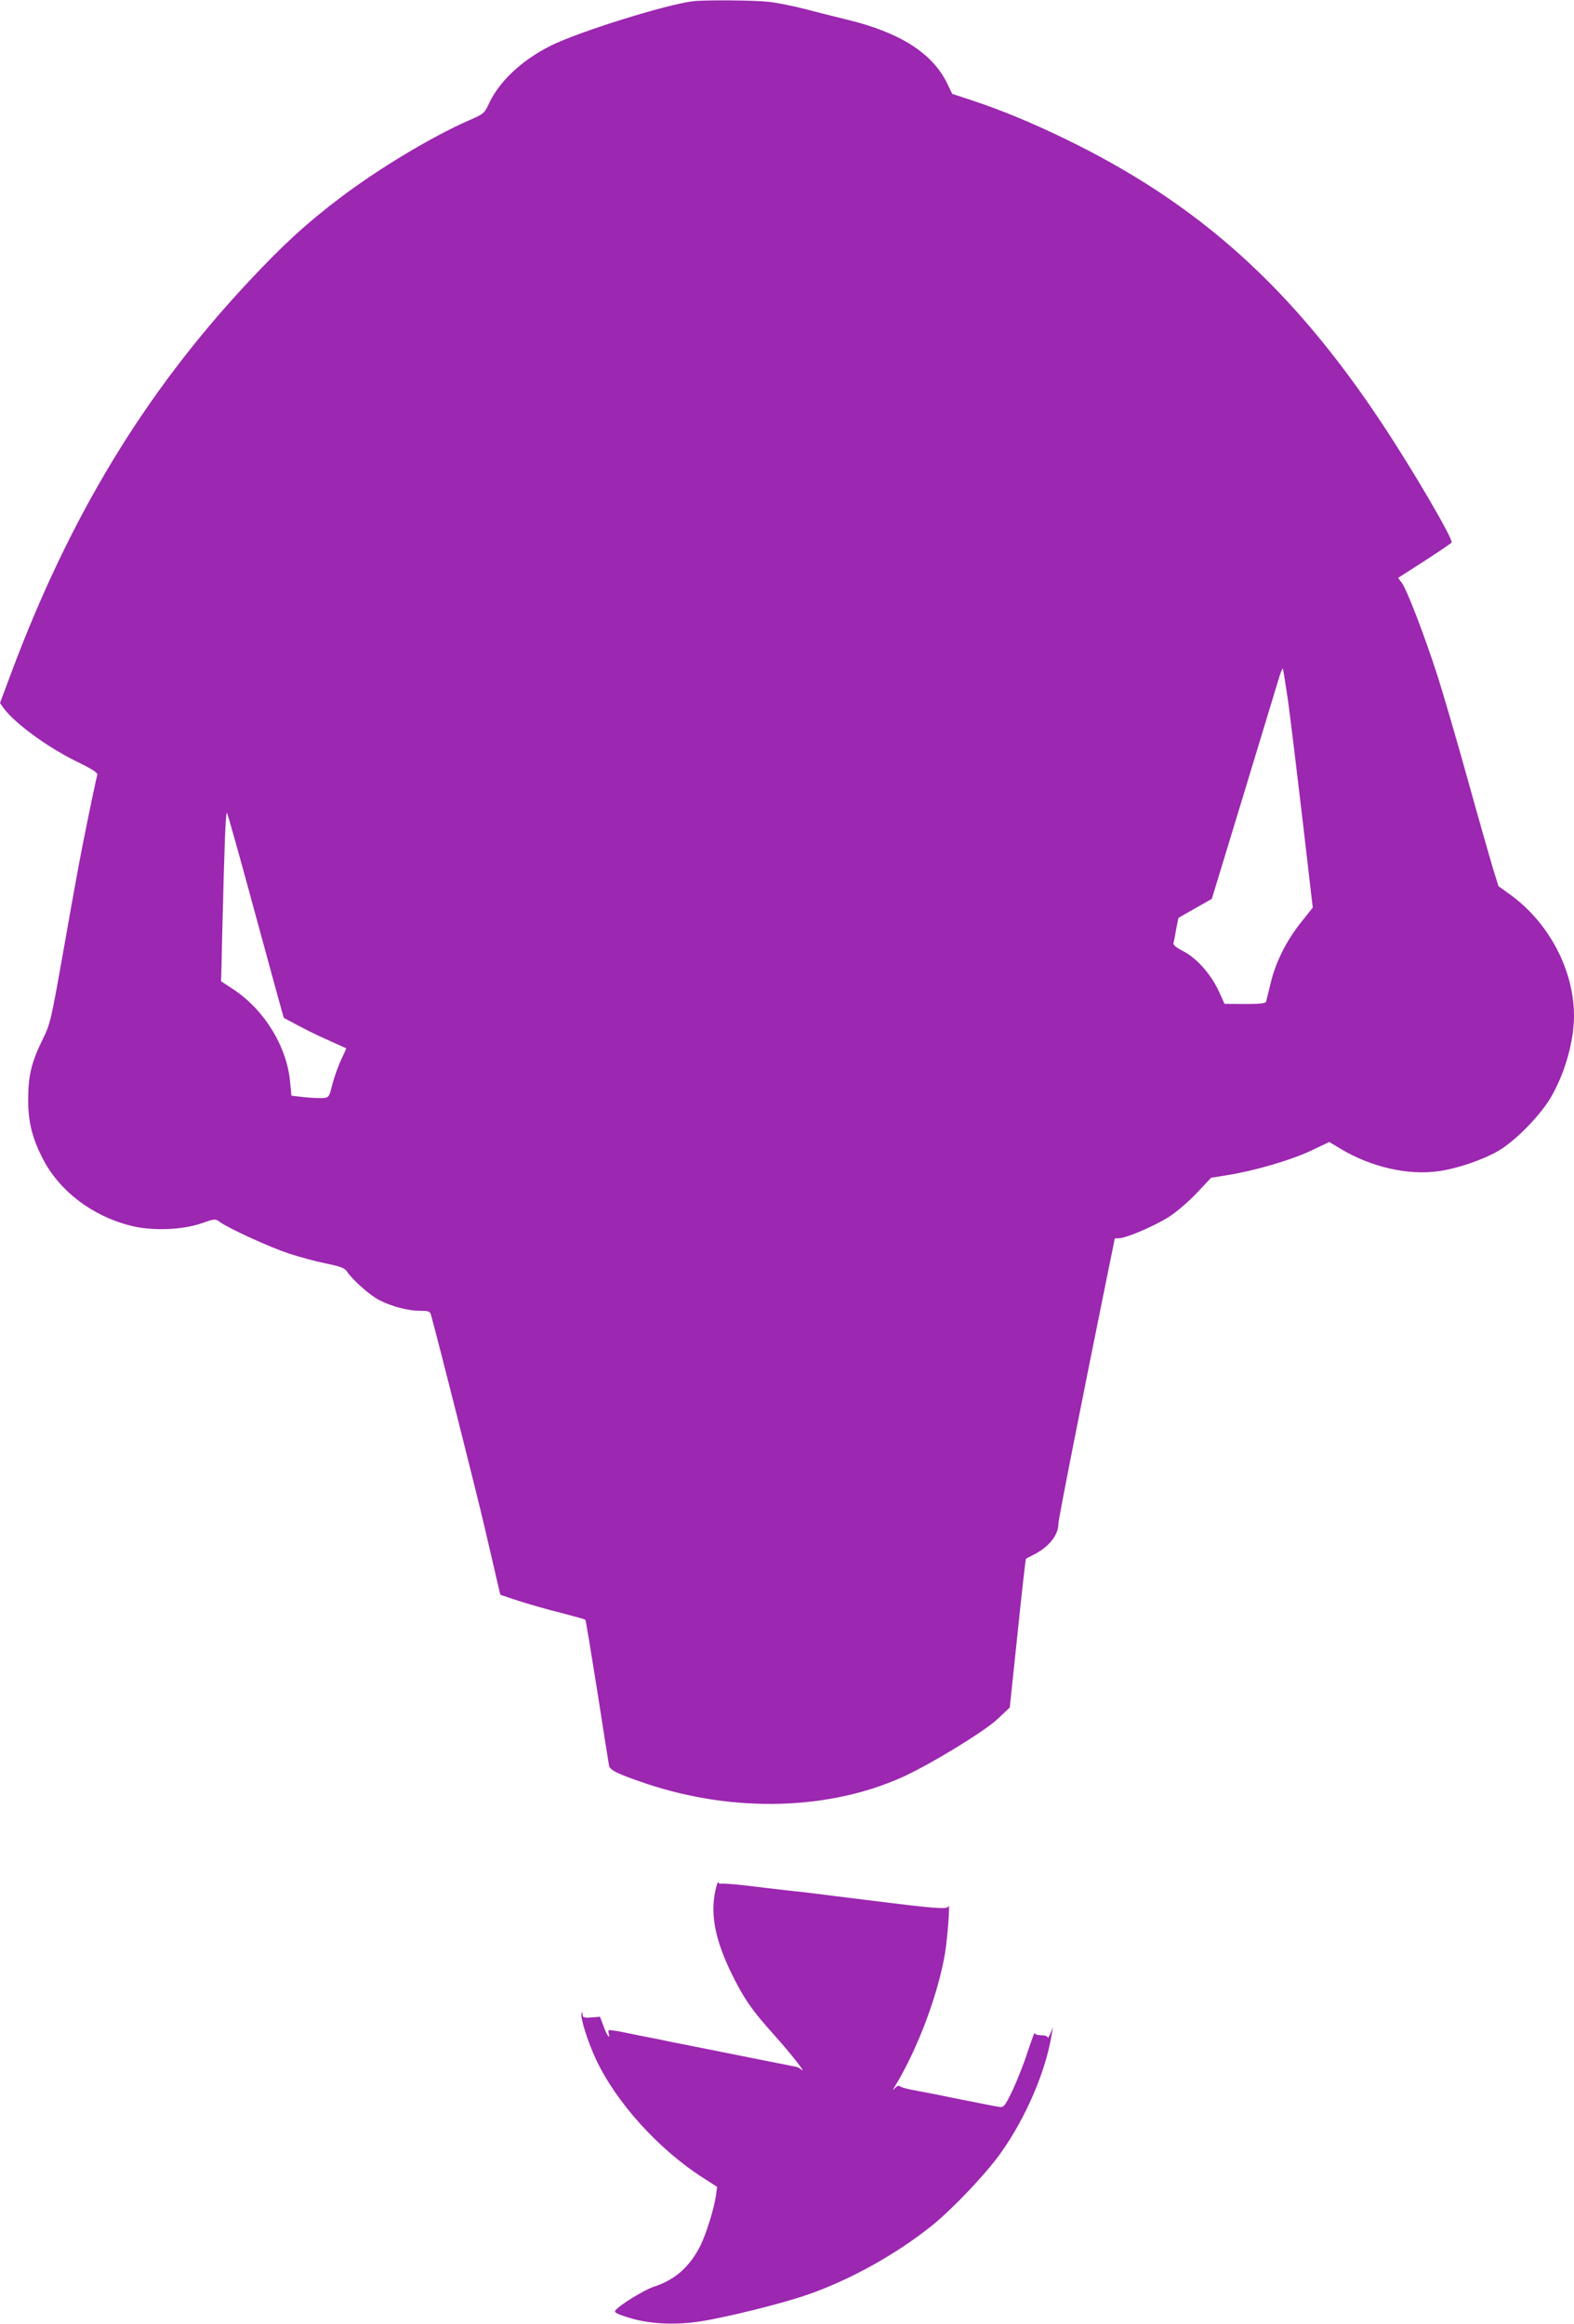
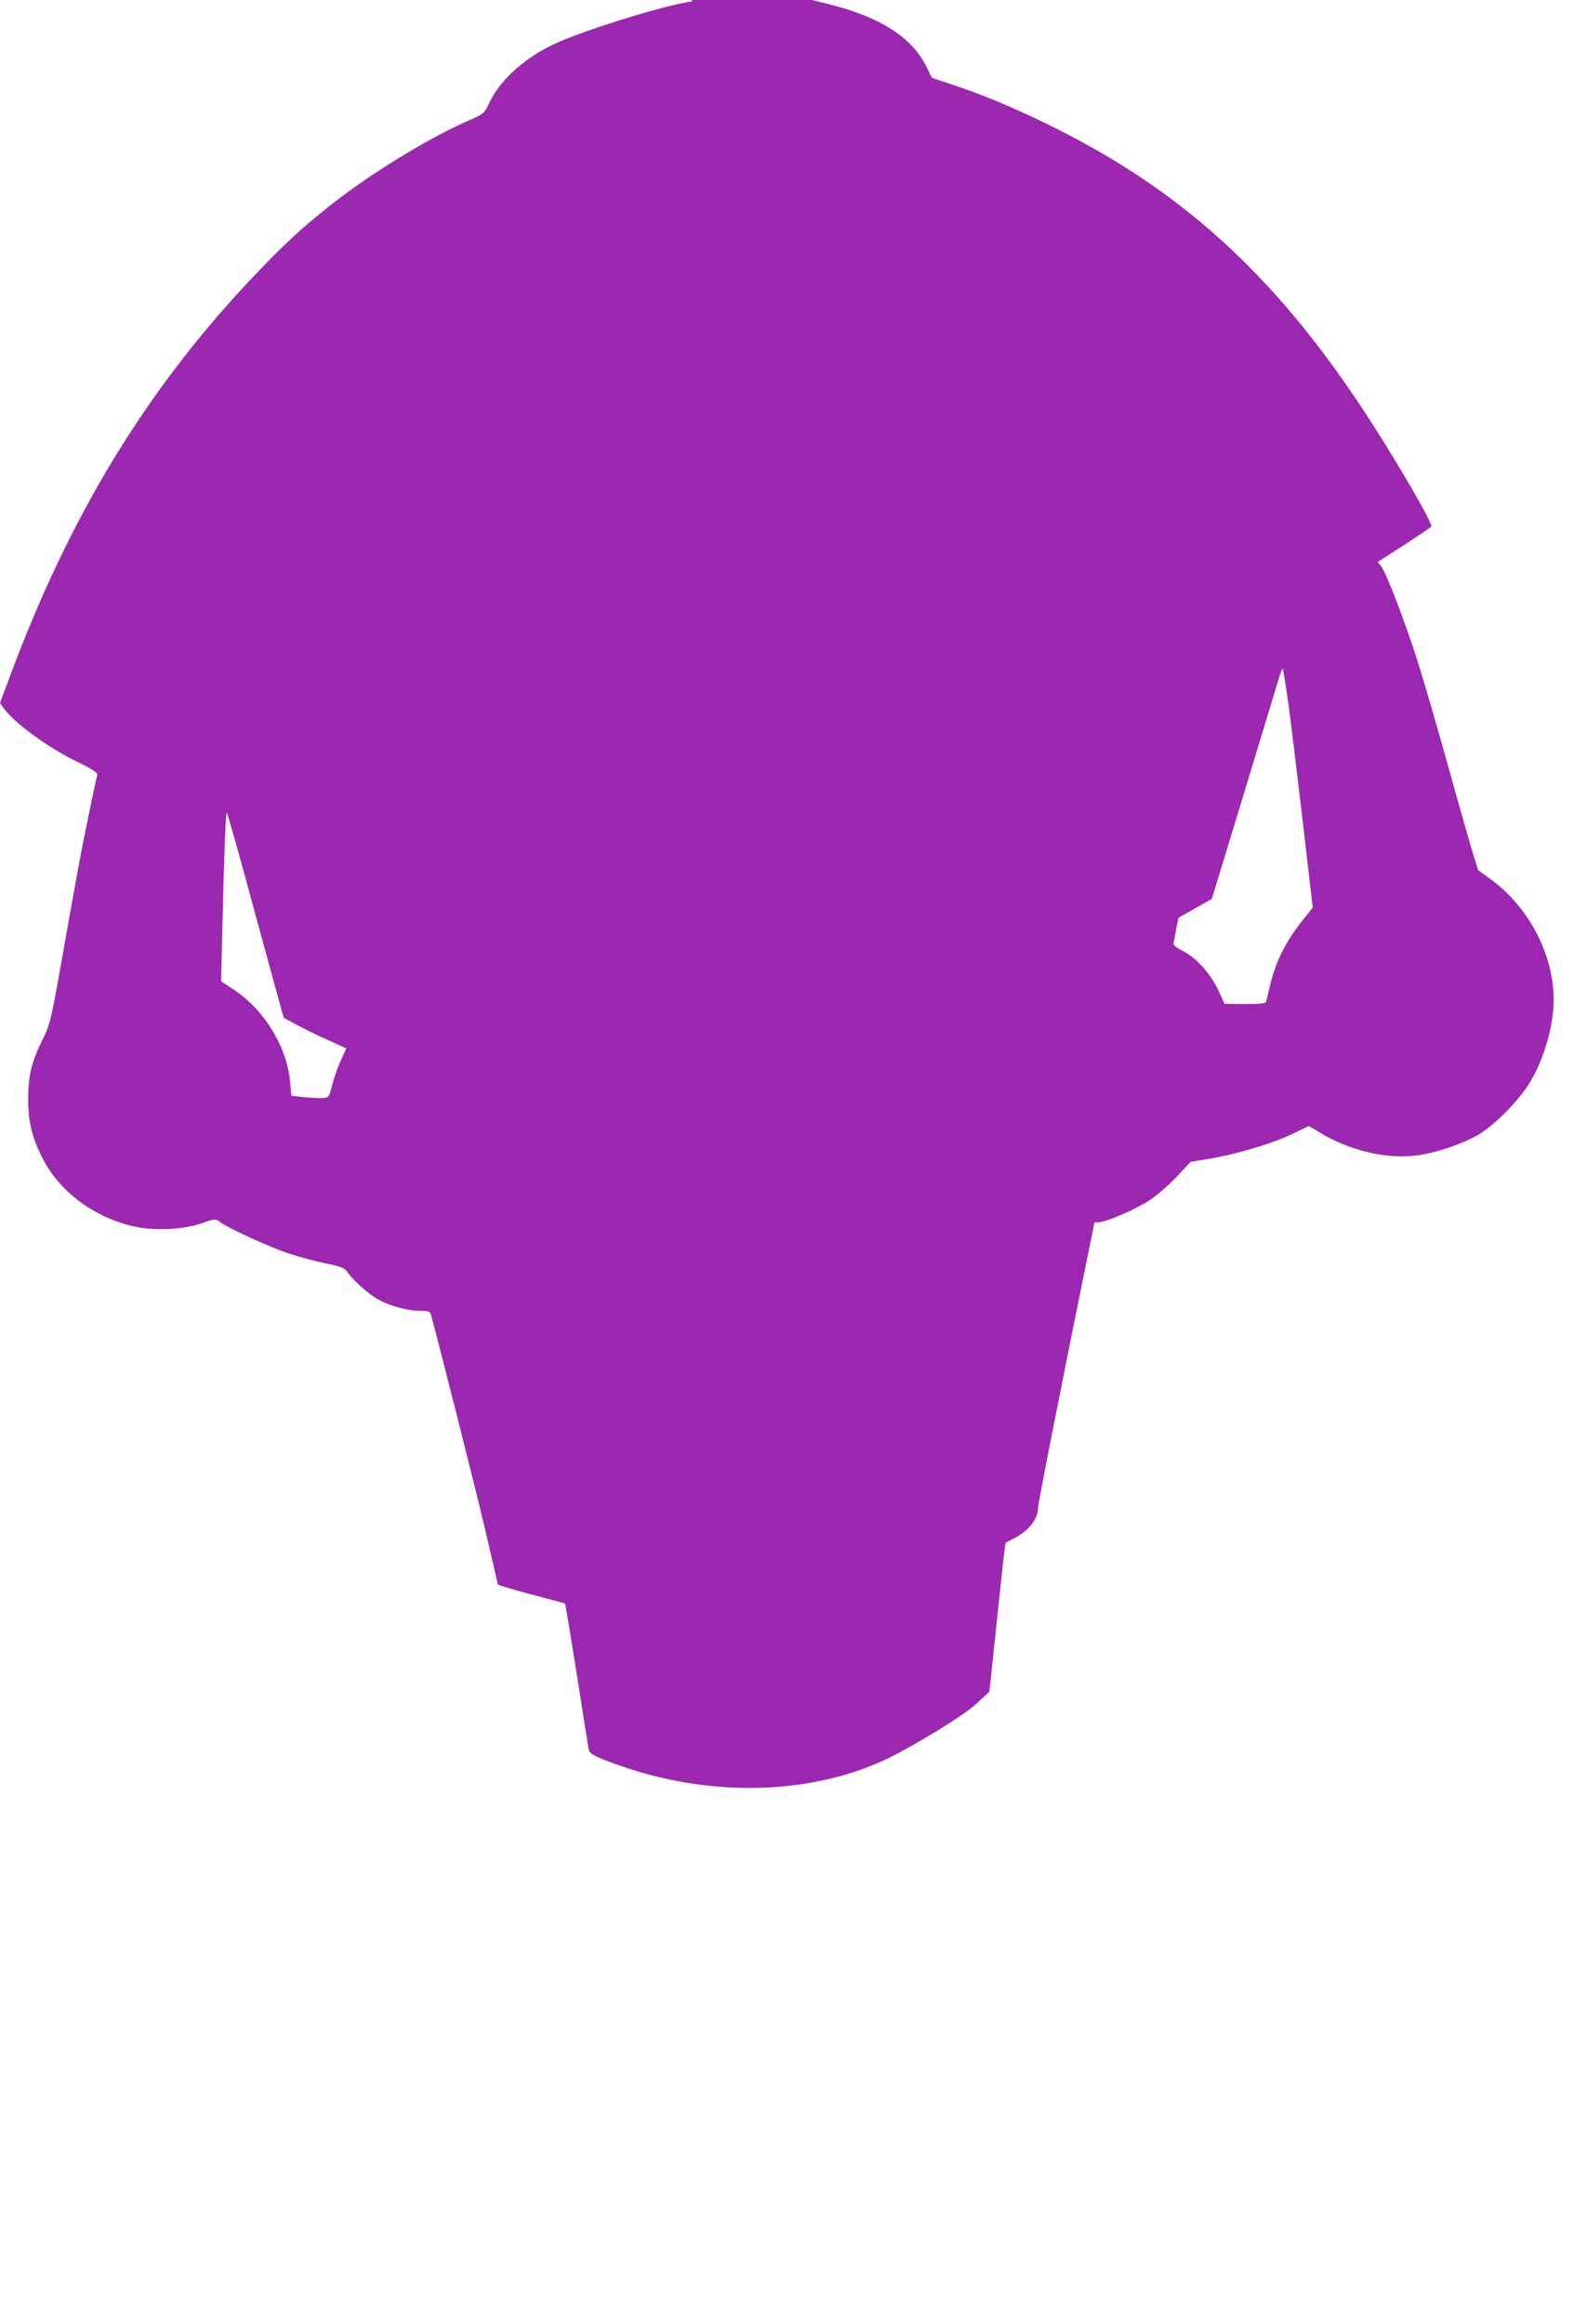
<svg xmlns="http://www.w3.org/2000/svg" version="1.0" width="867pt" height="1280pt" viewBox="0 0 867 1280" preserveAspectRatio="xMidYMid meet">
  <g transform="translate(0,1280) scale(0.1,-0.1)" fill="#9c27b0" stroke="none">
-     <path d="M3815 12793 c-154 -20 -630 -169 -782 -245 -158 -79 -283 -196 -340 -319 -25 -54 -28 -56 -112 -93 -203 -89 -492 -263 -703 -422 -190 -144 -318 -261 -513 -470 -570 -610 -984 -1294 -1306 -2158 l-59 -158 19 -27 c59 -82 236 -212 396 -292 97 -47 124 -65 121 -78 -6 -17 -42 -190 -82 -391 -14 -68 -59 -316 -100 -550 -74 -418 -76 -426 -119 -515 -62 -126 -79 -197 -80 -330 0 -122 21 -208 77 -320 91 -182 273 -322 488 -376 116 -30 283 -24 390 13 74 26 75 26 102 7 51 -37 273 -138 378 -173 58 -19 150 -44 205 -55 79 -16 103 -25 115 -43 33 -49 129 -134 181 -160 69 -35 159 -58 225 -58 45 0 52 -3 58 -22 45 -164 250 -975 296 -1173 33 -143 66 -284 73 -314 l13 -55 99 -33 c55 -18 160 -48 233 -66 73 -19 134 -36 136 -38 3 -2 32 -180 66 -394 33 -215 63 -400 65 -411 5 -25 53 -47 207 -99 483 -161 1010 -146 1418 41 153 71 440 246 513 314 l69 65 43 408 c23 224 44 409 46 411 2 2 20 11 39 21 87 43 140 109 140 173 0 24 133 698 274 1391 20 96 36 176 36 178 0 2 11 3 24 3 40 0 207 72 283 123 39 26 106 84 148 129 l76 81 87 14 c148 23 350 82 461 134 l103 49 58 -35 c168 -102 373 -150 544 -126 105 15 245 63 331 113 94 56 227 192 287 293 77 131 128 309 128 450 0 253 -140 517 -355 670 l-61 44 -32 103 c-17 57 -79 274 -137 483 -58 209 -133 466 -166 570 -71 221 -171 482 -199 517 l-19 25 145 93 c80 52 148 98 150 102 10 16 -212 397 -382 653 -496 750 -1015 1216 -1749 1571 -185 90 -363 163 -520 214 l-100 33 -27 56 c-81 168 -260 282 -553 353 -66 16 -169 42 -230 58 -60 16 -150 34 -200 40 -85 9 -355 11 -420 3z m3280 -3854 c13 -96 49 -391 80 -656 l56 -482 -66 -83 c-82 -104 -138 -217 -166 -333 -12 -49 -23 -96 -25 -102 -3 -10 -34 -13 -116 -13 l-113 1 -29 64 c-42 94 -120 184 -195 224 -46 24 -61 37 -57 49 3 9 10 44 15 76 6 33 12 60 13 61 2 1 44 25 93 53 l90 51 173 568 c95 312 182 599 193 636 11 38 22 67 25 64 2 -2 15 -82 29 -178z m-5686 -1184 c84 -308 153 -560 154 -561 99 -54 171 -91 247 -124 52 -24 96 -43 97 -44 1 -1 -12 -29 -28 -63 -16 -34 -38 -95 -48 -135 -18 -71 -19 -73 -52 -76 -19 -1 -65 1 -104 5 l-70 8 -7 76 c-18 196 -143 399 -316 512 l-64 42 6 260 c12 491 19 676 26 668 4 -4 76 -260 159 -568z" />
-     <path d="M3940 2385 c-28 -133 0 -273 92 -460 67 -136 112 -200 238 -340 81 -90 174 -208 146 -185 -10 8 -23 15 -30 16 -19 4 -468 93 -516 103 -25 5 -72 14 -105 21 -33 6 -78 15 -100 20 -22 5 -67 14 -100 20 -33 6 -78 16 -100 20 -22 5 -57 12 -79 15 -36 6 -38 5 -33 -14 10 -40 -11 -11 -29 40 l-19 51 -47 -4 c-42 -3 -48 -1 -49 17 -1 16 -2 17 -6 3 -6 -24 33 -149 78 -247 111 -239 347 -501 596 -659 l73 -47 -6 -45 c-10 -74 -53 -211 -86 -279 -59 -117 -140 -188 -256 -226 -51 -16 -186 -99 -211 -129 -10 -12 1 -19 71 -41 110 -35 255 -43 396 -21 142 22 442 96 587 146 233 80 493 224 690 383 113 91 298 286 377 398 140 196 250 454 282 659 l6 35 -14 -35 c-8 -19 -15 -29 -15 -22 -1 7 -15 12 -36 12 -21 0 -35 5 -36 13 0 6 -17 -40 -38 -103 -20 -63 -58 -159 -83 -212 -41 -86 -49 -96 -70 -93 -23 3 -105 19 -183 35 -22 4 -67 13 -100 20 -33 7 -78 16 -100 20 -22 4 -67 13 -99 19 -33 6 -64 15 -69 20 -6 6 -17 2 -29 -12 -13 -15 -11 -8 6 19 122 203 232 496 271 723 14 83 30 292 19 261 -5 -18 -68 -13 -459 36 -115 14 -241 30 -280 35 -38 5 -110 13 -160 18 -49 6 -148 17 -219 26 -70 8 -132 12 -136 10 -5 -3 -10 1 -13 7 -2 7 -10 -14 -17 -47z" />
+     <path d="M3815 12793 c-154 -20 -630 -169 -782 -245 -158 -79 -283 -196 -340 -319 -25 -54 -28 -56 -112 -93 -203 -89 -492 -263 -703 -422 -190 -144 -318 -261 -513 -470 -570 -610 -984 -1294 -1306 -2158 l-59 -158 19 -27 c59 -82 236 -212 396 -292 97 -47 124 -65 121 -78 -6 -17 -42 -190 -82 -391 -14 -68 -59 -316 -100 -550 -74 -418 -76 -426 -119 -515 -62 -126 -79 -197 -80 -330 0 -122 21 -208 77 -320 91 -182 273 -322 488 -376 116 -30 283 -24 390 13 74 26 75 26 102 7 51 -37 273 -138 378 -173 58 -19 150 -44 205 -55 79 -16 103 -25 115 -43 33 -49 129 -134 181 -160 69 -35 159 -58 225 -58 45 0 52 -3 58 -22 45 -164 250 -975 296 -1173 33 -143 66 -284 73 -314 c55 -18 160 -48 233 -66 73 -19 134 -36 136 -38 3 -2 32 -180 66 -394 33 -215 63 -400 65 -411 5 -25 53 -47 207 -99 483 -161 1010 -146 1418 41 153 71 440 246 513 314 l69 65 43 408 c23 224 44 409 46 411 2 2 20 11 39 21 87 43 140 109 140 173 0 24 133 698 274 1391 20 96 36 176 36 178 0 2 11 3 24 3 40 0 207 72 283 123 39 26 106 84 148 129 l76 81 87 14 c148 23 350 82 461 134 l103 49 58 -35 c168 -102 373 -150 544 -126 105 15 245 63 331 113 94 56 227 192 287 293 77 131 128 309 128 450 0 253 -140 517 -355 670 l-61 44 -32 103 c-17 57 -79 274 -137 483 -58 209 -133 466 -166 570 -71 221 -171 482 -199 517 l-19 25 145 93 c80 52 148 98 150 102 10 16 -212 397 -382 653 -496 750 -1015 1216 -1749 1571 -185 90 -363 163 -520 214 l-100 33 -27 56 c-81 168 -260 282 -553 353 -66 16 -169 42 -230 58 -60 16 -150 34 -200 40 -85 9 -355 11 -420 3z m3280 -3854 c13 -96 49 -391 80 -656 l56 -482 -66 -83 c-82 -104 -138 -217 -166 -333 -12 -49 -23 -96 -25 -102 -3 -10 -34 -13 -116 -13 l-113 1 -29 64 c-42 94 -120 184 -195 224 -46 24 -61 37 -57 49 3 9 10 44 15 76 6 33 12 60 13 61 2 1 44 25 93 53 l90 51 173 568 c95 312 182 599 193 636 11 38 22 67 25 64 2 -2 15 -82 29 -178z m-5686 -1184 c84 -308 153 -560 154 -561 99 -54 171 -91 247 -124 52 -24 96 -43 97 -44 1 -1 -12 -29 -28 -63 -16 -34 -38 -95 -48 -135 -18 -71 -19 -73 -52 -76 -19 -1 -65 1 -104 5 l-70 8 -7 76 c-18 196 -143 399 -316 512 l-64 42 6 260 c12 491 19 676 26 668 4 -4 76 -260 159 -568z" />
  </g>
</svg>